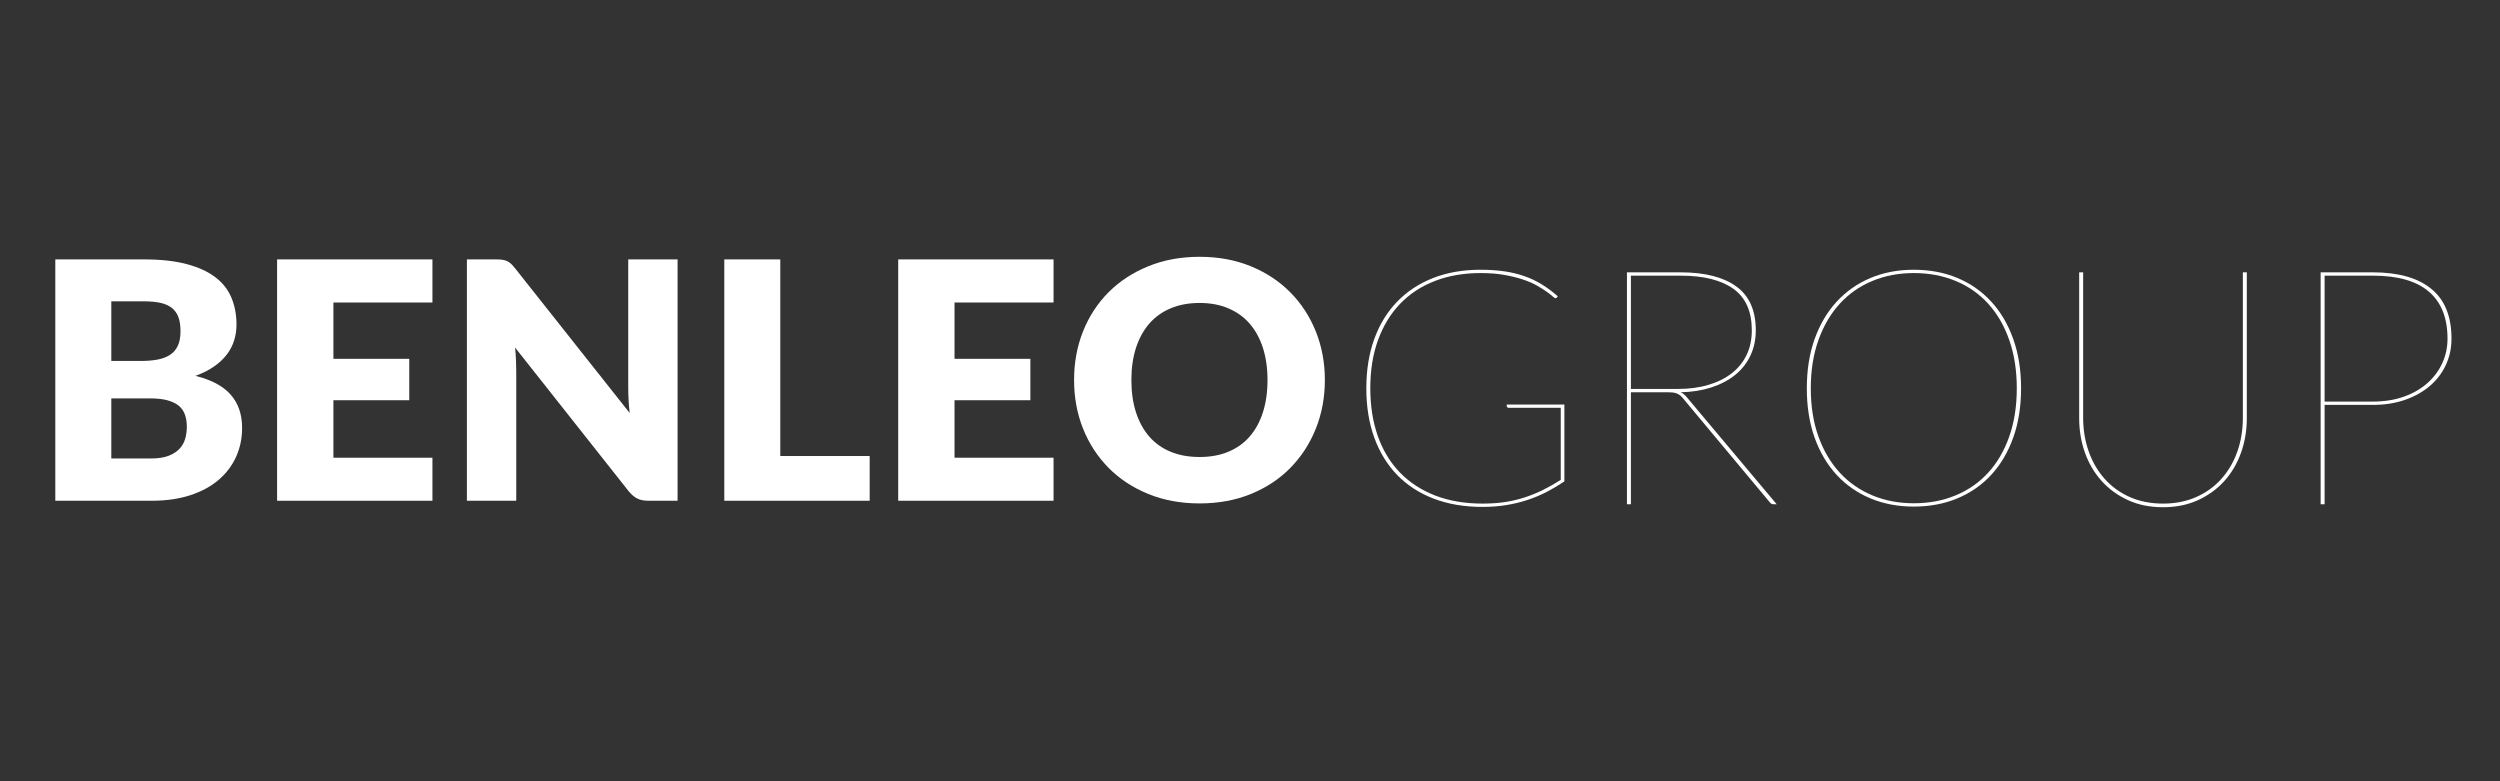
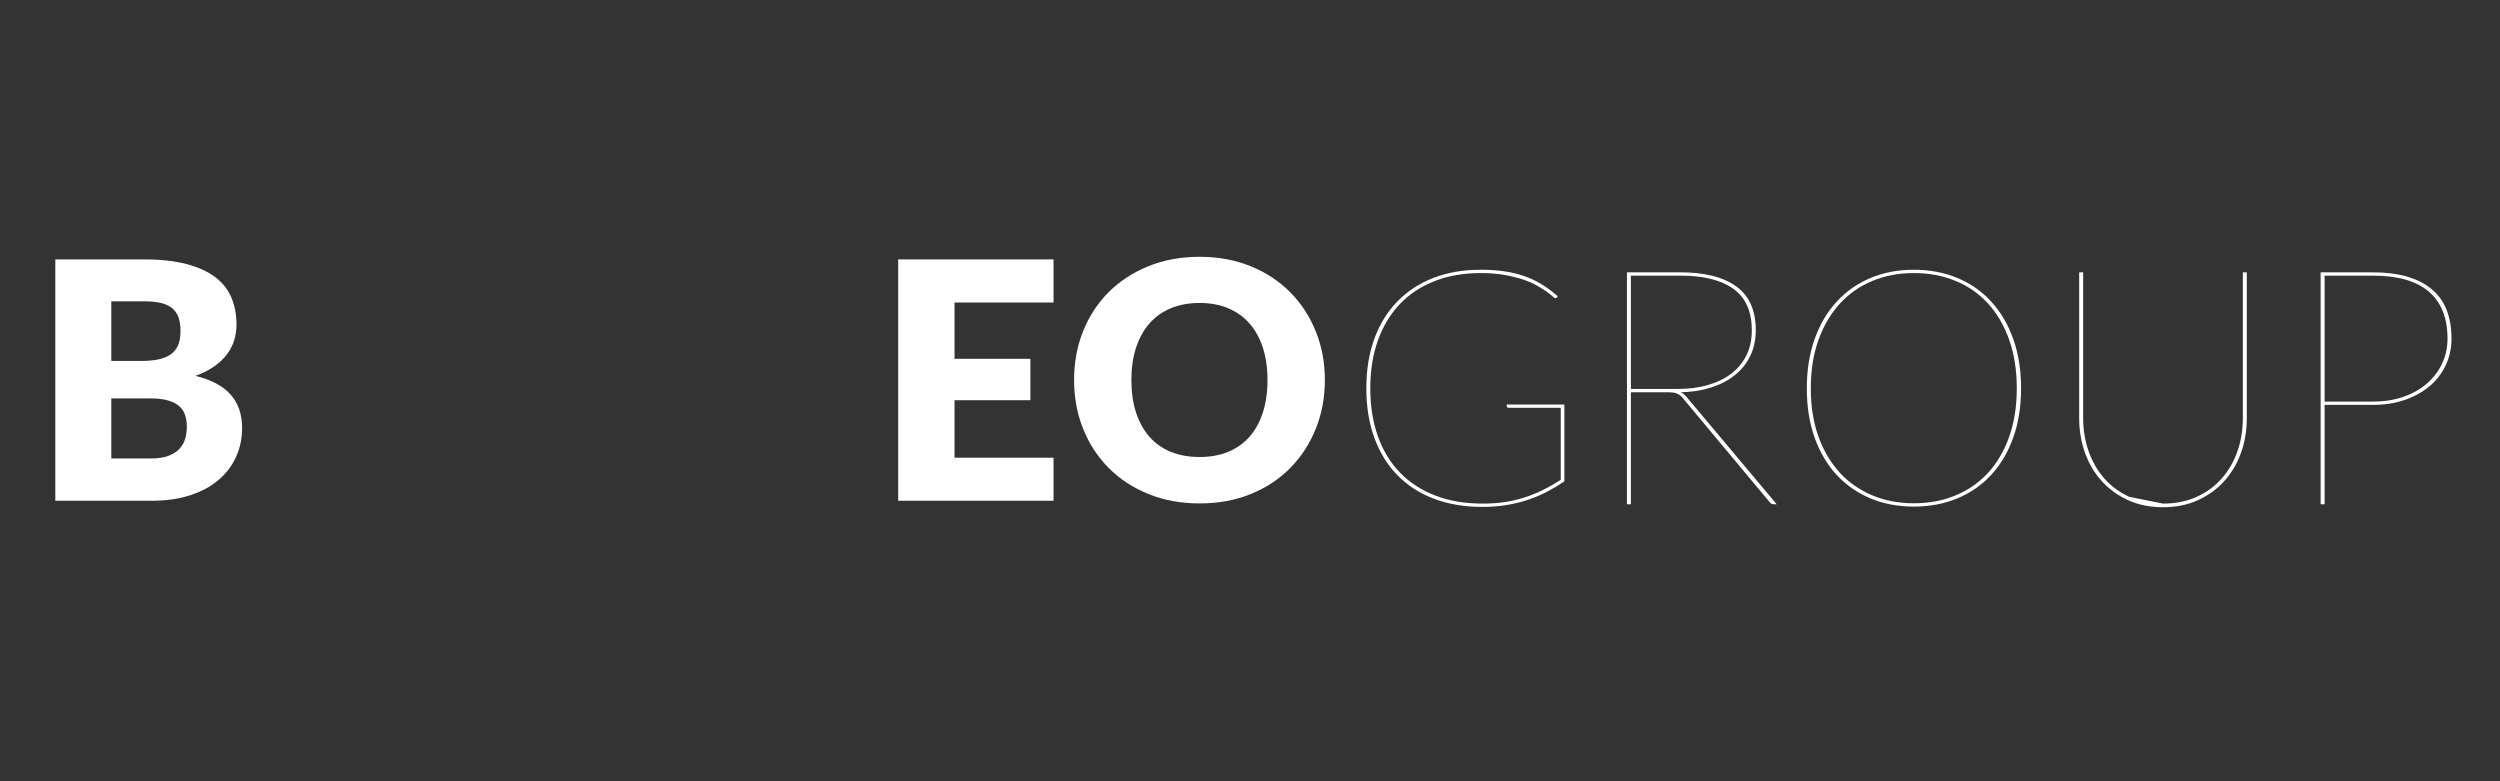
<svg xmlns="http://www.w3.org/2000/svg" width="800" viewBox="0 0 600 187.5" height="250" preserveAspectRatio="xMidYMid meet">
  <rect x="0" y="0" width="600" height="187.5" fill="#333333" stroke="none" />
  <defs>
    <g />
  </defs>
  <g fill="#ffffff" fill-opacity="1">
    <g transform="translate(7.666, 120.179)">
      <g>
        <path d="M 28.5 -10.141 C 30.281 -10.141 31.734 -10.363 32.859 -10.812 C 33.984 -11.258 34.863 -11.844 35.5 -12.562 C 36.133 -13.281 36.57 -14.086 36.812 -14.984 C 37.051 -15.891 37.172 -16.805 37.172 -17.734 C 37.172 -18.785 37.031 -19.734 36.75 -20.578 C 36.469 -21.43 35.988 -22.148 35.312 -22.734 C 34.633 -23.316 33.738 -23.766 32.625 -24.078 C 31.52 -24.398 30.117 -24.562 28.422 -24.562 L 19.047 -24.562 L 19.047 -10.141 Z M 19.047 -47.859 L 19.047 -33.547 L 26.031 -33.547 C 27.52 -33.547 28.859 -33.648 30.047 -33.859 C 31.242 -34.078 32.258 -34.453 33.094 -34.984 C 33.926 -35.516 34.562 -36.242 35 -37.172 C 35.438 -38.098 35.656 -39.266 35.656 -40.672 C 35.656 -42.047 35.484 -43.188 35.141 -44.094 C 34.797 -45.008 34.266 -45.742 33.547 -46.297 C 32.828 -46.859 31.914 -47.258 30.812 -47.5 C 29.719 -47.738 28.414 -47.859 26.906 -47.859 Z M 26.906 -57.922 C 30.906 -57.922 34.312 -57.547 37.125 -56.797 C 39.938 -56.055 42.227 -55.008 44 -53.656 C 45.781 -52.312 47.07 -50.672 47.875 -48.734 C 48.688 -46.797 49.094 -44.633 49.094 -42.25 C 49.094 -40.957 48.906 -39.707 48.531 -38.5 C 48.164 -37.289 47.582 -36.16 46.781 -35.109 C 45.988 -34.066 44.969 -33.109 43.719 -32.234 C 42.477 -31.359 40.984 -30.602 39.234 -29.969 C 43.047 -29.039 45.863 -27.539 47.688 -25.469 C 49.52 -23.406 50.438 -20.734 50.438 -17.453 C 50.438 -14.984 49.957 -12.688 49 -10.562 C 48.051 -8.445 46.656 -6.598 44.812 -5.016 C 42.977 -3.441 40.707 -2.211 38 -1.328 C 35.301 -0.441 32.211 0 28.734 0 L 5.609 0 L 5.609 -57.922 Z M 26.906 -57.922 " />
      </g>
    </g>
  </g>
  <g fill="#ffffff" fill-opacity="1">
    <g transform="translate(60.893, 120.179)">
      <g>
-         <path d="M 19.125 -47.578 L 19.125 -34.062 L 37.328 -34.062 L 37.328 -24.125 L 19.125 -24.125 L 19.125 -10.328 L 42.891 -10.328 L 42.891 0 L 5.609 0 L 5.609 -57.922 L 42.891 -57.922 L 42.891 -47.578 Z M 19.125 -47.578 " />
-       </g>
+         </g>
    </g>
  </g>
  <g fill="#ffffff" fill-opacity="1">
    <g transform="translate(106.448, 120.179)">
      <g>
-         <path d="M 56.172 -57.922 L 56.172 0 L 49.172 0 C 48.141 0 47.27 -0.164 46.562 -0.5 C 45.863 -0.832 45.172 -1.406 44.484 -2.219 L 17.172 -36.766 C 17.273 -35.734 17.348 -34.734 17.391 -33.766 C 17.43 -32.797 17.453 -31.891 17.453 -31.047 L 17.453 0 L 5.609 0 L 5.609 -57.922 L 12.688 -57.922 C 13.27 -57.922 13.758 -57.891 14.156 -57.828 C 14.551 -57.773 14.906 -57.676 15.219 -57.531 C 15.539 -57.383 15.848 -57.18 16.141 -56.922 C 16.43 -56.66 16.758 -56.301 17.125 -55.844 L 44.672 -21.062 C 44.547 -22.176 44.457 -23.254 44.406 -24.297 C 44.352 -25.348 44.328 -26.336 44.328 -27.266 L 44.328 -57.922 Z M 56.172 -57.922 " />
-       </g>
+         </g>
    </g>
  </g>
  <g fill="#ffffff" fill-opacity="1">
    <g transform="translate(168.222, 120.179)">
      <g>
-         <path d="M 40.5 -10.734 L 40.5 0 L 5.609 0 L 5.609 -57.922 L 19.047 -57.922 L 19.047 -10.734 Z M 40.5 -10.734 " />
-       </g>
+         </g>
    </g>
  </g>
  <g fill="#ffffff" fill-opacity="1">
    <g transform="translate(209.96, 120.179)">
      <g>
        <path d="M 19.125 -47.578 L 19.125 -34.062 L 37.328 -34.062 L 37.328 -24.125 L 19.125 -24.125 L 19.125 -10.328 L 42.891 -10.328 L 42.891 0 L 5.609 0 L 5.609 -57.922 L 42.891 -57.922 L 42.891 -47.578 Z M 19.125 -47.578 " />
      </g>
    </g>
  </g>
  <g fill="#ffffff" fill-opacity="1">
    <g transform="translate(255.515, 120.179)">
      <g>
        <path d="M 62.453 -28.984 C 62.453 -24.797 61.727 -20.898 60.281 -17.297 C 58.832 -13.691 56.797 -10.555 54.172 -7.891 C 51.555 -5.223 48.398 -3.133 44.703 -1.625 C 41.004 -0.113 36.898 0.641 32.391 0.641 C 27.891 0.641 23.785 -0.113 20.078 -1.625 C 16.367 -3.133 13.191 -5.223 10.547 -7.891 C 7.91 -10.555 5.867 -13.691 4.422 -17.297 C 2.984 -20.898 2.266 -24.797 2.266 -28.984 C 2.266 -33.172 2.984 -37.066 4.422 -40.672 C 5.867 -44.273 7.91 -47.398 10.547 -50.047 C 13.191 -52.691 16.367 -54.77 20.078 -56.281 C 23.785 -57.789 27.891 -58.547 32.391 -58.547 C 36.898 -58.547 41.004 -57.785 44.703 -56.266 C 48.398 -54.742 51.555 -52.656 54.172 -50 C 56.797 -47.352 58.832 -44.227 60.281 -40.625 C 61.727 -37.02 62.453 -33.141 62.453 -28.984 Z M 48.688 -28.984 C 48.688 -31.836 48.316 -34.41 47.578 -36.703 C 46.836 -38.992 45.77 -40.938 44.375 -42.531 C 42.988 -44.125 41.285 -45.344 39.266 -46.188 C 37.254 -47.039 34.961 -47.469 32.391 -47.469 C 29.797 -47.469 27.484 -47.039 25.453 -46.188 C 23.43 -45.344 21.723 -44.125 20.328 -42.531 C 18.941 -40.938 17.875 -38.992 17.125 -36.703 C 16.383 -34.41 16.016 -31.836 16.016 -28.984 C 16.016 -26.086 16.383 -23.492 17.125 -21.203 C 17.875 -18.91 18.941 -16.969 20.328 -15.375 C 21.723 -13.789 23.43 -12.582 25.453 -11.75 C 27.484 -10.914 29.797 -10.5 32.391 -10.5 C 34.961 -10.5 37.254 -10.914 39.266 -11.75 C 41.285 -12.582 42.988 -13.789 44.375 -15.375 C 45.77 -16.969 46.836 -18.91 47.578 -21.203 C 48.316 -23.492 48.688 -26.086 48.688 -28.984 Z M 48.688 -28.984 " />
      </g>
    </g>
  </g>
  <g fill="#ffffff" fill-opacity="1">
    <g transform="translate(322.466, 121.018)">
      <g>
        <path d="M 52.984 -23.922 L 52.984 -5.484 C 51.609 -4.555 50.191 -3.711 48.734 -2.953 C 47.273 -2.203 45.742 -1.562 44.141 -1.031 C 42.535 -0.5 40.836 -0.086 39.047 0.203 C 37.266 0.492 35.363 0.641 33.344 0.641 C 29 0.641 25.102 -0.016 21.656 -1.328 C 18.219 -2.641 15.297 -4.523 12.891 -6.984 C 10.492 -9.453 8.656 -12.441 7.375 -15.953 C 6.094 -19.461 5.453 -23.422 5.453 -27.828 C 5.453 -32.203 6.086 -36.145 7.359 -39.656 C 8.629 -43.164 10.457 -46.148 12.844 -48.609 C 15.227 -51.078 18.109 -52.973 21.484 -54.297 C 24.859 -55.617 28.656 -56.281 32.875 -56.281 C 34.938 -56.281 36.828 -56.156 38.547 -55.906 C 40.273 -55.656 41.879 -55.27 43.359 -54.75 C 44.848 -54.238 46.25 -53.578 47.562 -52.766 C 48.875 -51.961 50.148 -51.016 51.391 -49.922 L 51.234 -49.688 C 51.16 -49.531 51.031 -49.453 50.844 -49.453 C 50.707 -49.453 50.473 -49.602 50.141 -49.906 C 49.805 -50.207 49.332 -50.578 48.719 -51.016 C 48.113 -51.453 47.348 -51.938 46.422 -52.469 C 45.492 -53 44.379 -53.484 43.078 -53.922 C 41.785 -54.359 40.297 -54.727 38.609 -55.031 C 36.93 -55.332 35.02 -55.484 32.875 -55.484 C 28.844 -55.484 25.195 -54.852 21.938 -53.594 C 18.676 -52.344 15.895 -50.523 13.594 -48.141 C 11.289 -45.754 9.516 -42.848 8.266 -39.422 C 7.023 -36.004 6.406 -32.141 6.406 -27.828 C 6.406 -23.555 7.016 -19.711 8.234 -16.297 C 9.453 -12.879 11.219 -9.977 13.531 -7.594 C 15.852 -5.207 18.68 -3.367 22.016 -2.078 C 25.359 -0.797 29.133 -0.156 33.344 -0.156 C 35.312 -0.156 37.125 -0.281 38.781 -0.531 C 40.438 -0.789 42.008 -1.164 43.5 -1.656 C 45 -2.145 46.453 -2.738 47.859 -3.438 C 49.266 -4.133 50.68 -4.938 52.109 -5.844 L 52.109 -23.141 L 39.625 -23.141 C 39.5 -23.141 39.391 -23.18 39.297 -23.266 C 39.203 -23.359 39.156 -23.445 39.156 -23.531 L 39.156 -23.922 Z M 52.984 -23.922 " />
      </g>
    </g>
  </g>
  <g fill="#ffffff" fill-opacity="1">
    <g transform="translate(381.247, 121.018)">
      <g>
        <path d="M 10.172 -27.672 L 21.391 -27.672 C 24.117 -27.672 26.57 -27.992 28.75 -28.641 C 30.938 -29.285 32.805 -30.211 34.359 -31.422 C 35.91 -32.629 37.102 -34.098 37.938 -35.828 C 38.77 -37.566 39.188 -39.535 39.188 -41.734 C 39.188 -46.266 37.719 -49.582 34.781 -51.688 C 31.844 -53.801 27.613 -54.859 22.094 -54.859 L 10.172 -54.859 Z M 45.156 0 L 44.516 0 C 44.305 0 44.133 -0.02 44 -0.062 C 43.863 -0.102 43.691 -0.242 43.484 -0.484 L 22.656 -25.438 C 22.445 -25.707 22.227 -25.93 22 -26.109 C 21.77 -26.297 21.516 -26.445 21.234 -26.562 C 20.961 -26.688 20.633 -26.77 20.25 -26.812 C 19.863 -26.852 19.395 -26.875 18.844 -26.875 L 10.172 -26.875 L 10.172 0 L 9.219 0 L 9.219 -55.656 L 22.094 -55.656 C 27.906 -55.656 32.363 -54.523 35.469 -52.266 C 38.582 -50.016 40.141 -46.504 40.141 -41.734 C 40.141 -39.484 39.703 -37.445 38.828 -35.625 C 37.961 -33.812 36.734 -32.27 35.141 -31 C 33.547 -29.727 31.641 -28.734 29.422 -28.016 C 27.211 -27.305 24.77 -26.926 22.094 -26.875 C 22.363 -26.77 22.602 -26.629 22.812 -26.453 C 23.031 -26.285 23.242 -26.082 23.453 -25.844 Z M 45.156 0 " />
      </g>
    </g>
  </g>
  <g fill="#ffffff" fill-opacity="1">
    <g transform="translate(428.184, 121.018)">
      <g>
        <path d="M 56.875 -27.828 C 56.875 -23.422 56.242 -19.469 54.984 -15.969 C 53.734 -12.477 51.973 -9.504 49.703 -7.047 C 47.441 -4.598 44.734 -2.719 41.578 -1.406 C 38.422 -0.094 34.938 0.562 31.125 0.562 C 27.332 0.562 23.863 -0.094 20.719 -1.406 C 17.582 -2.719 14.879 -4.598 12.609 -7.047 C 10.348 -9.504 8.586 -12.477 7.328 -15.969 C 6.078 -19.469 5.453 -23.422 5.453 -27.828 C 5.453 -32.203 6.078 -36.145 7.328 -39.656 C 8.586 -43.164 10.348 -46.148 12.609 -48.609 C 14.879 -51.078 17.582 -52.973 20.719 -54.297 C 23.863 -55.617 27.332 -56.281 31.125 -56.281 C 34.938 -56.281 38.422 -55.625 41.578 -54.312 C 44.734 -53 47.441 -51.109 49.703 -48.641 C 51.973 -46.18 53.734 -43.195 54.984 -39.688 C 56.242 -36.176 56.875 -32.223 56.875 -27.828 Z M 55.844 -27.828 C 55.844 -32.141 55.238 -36.004 54.031 -39.422 C 52.832 -42.848 51.145 -45.754 48.969 -48.141 C 46.801 -50.523 44.195 -52.344 41.156 -53.594 C 38.125 -54.852 34.781 -55.484 31.125 -55.484 C 27.52 -55.484 24.207 -54.852 21.188 -53.594 C 18.164 -52.344 15.562 -50.523 13.375 -48.141 C 11.188 -45.754 9.477 -42.848 8.25 -39.422 C 7.02 -36.004 6.406 -32.141 6.406 -27.828 C 6.406 -23.504 7.02 -19.641 8.25 -16.234 C 9.477 -12.828 11.188 -9.938 13.375 -7.562 C 15.562 -5.195 18.164 -3.383 21.188 -2.125 C 24.207 -0.863 27.52 -0.234 31.125 -0.234 C 34.781 -0.234 38.125 -0.863 41.156 -2.125 C 44.195 -3.383 46.801 -5.195 48.969 -7.562 C 51.145 -9.938 52.832 -12.828 54.031 -16.234 C 55.238 -19.641 55.844 -23.504 55.844 -27.828 Z M 55.844 -27.828 " />
      </g>
    </g>
  </g>
  <g fill="#ffffff" fill-opacity="1">
    <g transform="translate(490.502, 121.018)">
      <g>
-         <path d="M 28.625 -0.156 C 31.613 -0.156 34.297 -0.691 36.672 -1.766 C 39.047 -2.836 41.051 -4.301 42.688 -6.156 C 44.332 -8.008 45.594 -10.18 46.469 -12.672 C 47.344 -15.172 47.781 -17.836 47.781 -20.672 L 47.781 -55.656 L 48.734 -55.656 L 48.734 -20.672 C 48.734 -17.723 48.27 -14.953 47.344 -12.359 C 46.414 -9.766 45.078 -7.5 43.328 -5.562 C 41.578 -3.625 39.461 -2.094 36.984 -0.969 C 34.504 0.156 31.719 0.719 28.625 0.719 C 25.52 0.719 22.727 0.156 20.25 -0.969 C 17.77 -2.094 15.656 -3.625 13.906 -5.562 C 12.156 -7.5 10.816 -9.766 9.891 -12.359 C 8.961 -14.953 8.5 -17.723 8.5 -20.672 L 8.5 -55.656 L 9.453 -55.656 L 9.453 -20.75 C 9.453 -17.914 9.891 -15.242 10.766 -12.734 C 11.641 -10.234 12.898 -8.047 14.547 -6.172 C 16.191 -4.305 18.195 -2.836 20.562 -1.766 C 22.938 -0.691 25.625 -0.156 28.625 -0.156 Z M 28.625 -0.156 " />
+         <path d="M 28.625 -0.156 C 31.613 -0.156 34.297 -0.691 36.672 -1.766 C 39.047 -2.836 41.051 -4.301 42.688 -6.156 C 44.332 -8.008 45.594 -10.18 46.469 -12.672 C 47.344 -15.172 47.781 -17.836 47.781 -20.672 L 47.781 -55.656 L 48.734 -55.656 L 48.734 -20.672 C 48.734 -17.723 48.27 -14.953 47.344 -12.359 C 46.414 -9.766 45.078 -7.5 43.328 -5.562 C 41.578 -3.625 39.461 -2.094 36.984 -0.969 C 34.504 0.156 31.719 0.719 28.625 0.719 C 25.52 0.719 22.727 0.156 20.25 -0.969 C 17.77 -2.094 15.656 -3.625 13.906 -5.562 C 12.156 -7.5 10.816 -9.766 9.891 -12.359 C 8.961 -14.953 8.5 -17.723 8.5 -20.672 L 8.5 -55.656 L 9.453 -55.656 L 9.453 -20.75 C 9.453 -17.914 9.891 -15.242 10.766 -12.734 C 11.641 -10.234 12.898 -8.047 14.547 -6.172 C 16.191 -4.305 18.195 -2.836 20.562 -1.766 Z M 28.625 -0.156 " />
      </g>
    </g>
  </g>
  <g fill="#ffffff" fill-opacity="1">
    <g transform="translate(547.733, 121.018)">
      <g>
        <path d="M 21.781 -24.641 C 24.508 -24.641 26.973 -25.031 29.172 -25.812 C 31.367 -26.594 33.242 -27.664 34.797 -29.031 C 36.348 -30.395 37.547 -31.988 38.391 -33.812 C 39.242 -35.645 39.672 -37.625 39.672 -39.75 C 39.672 -44.707 38.18 -48.461 35.203 -51.016 C 32.223 -53.578 27.75 -54.859 21.781 -54.859 L 10.172 -54.859 L 10.172 -24.641 Z M 21.781 -55.656 C 27.852 -55.656 32.508 -54.344 35.75 -51.719 C 39 -49.094 40.625 -45.102 40.625 -39.75 C 40.625 -37.445 40.164 -35.32 39.25 -33.375 C 38.332 -31.426 37.039 -29.75 35.375 -28.344 C 33.707 -26.938 31.719 -25.832 29.406 -25.031 C 27.102 -24.238 24.562 -23.844 21.781 -23.844 L 10.172 -23.844 L 10.172 0 L 9.219 0 L 9.219 -55.656 Z M 21.781 -55.656 " />
      </g>
    </g>
  </g>
</svg>